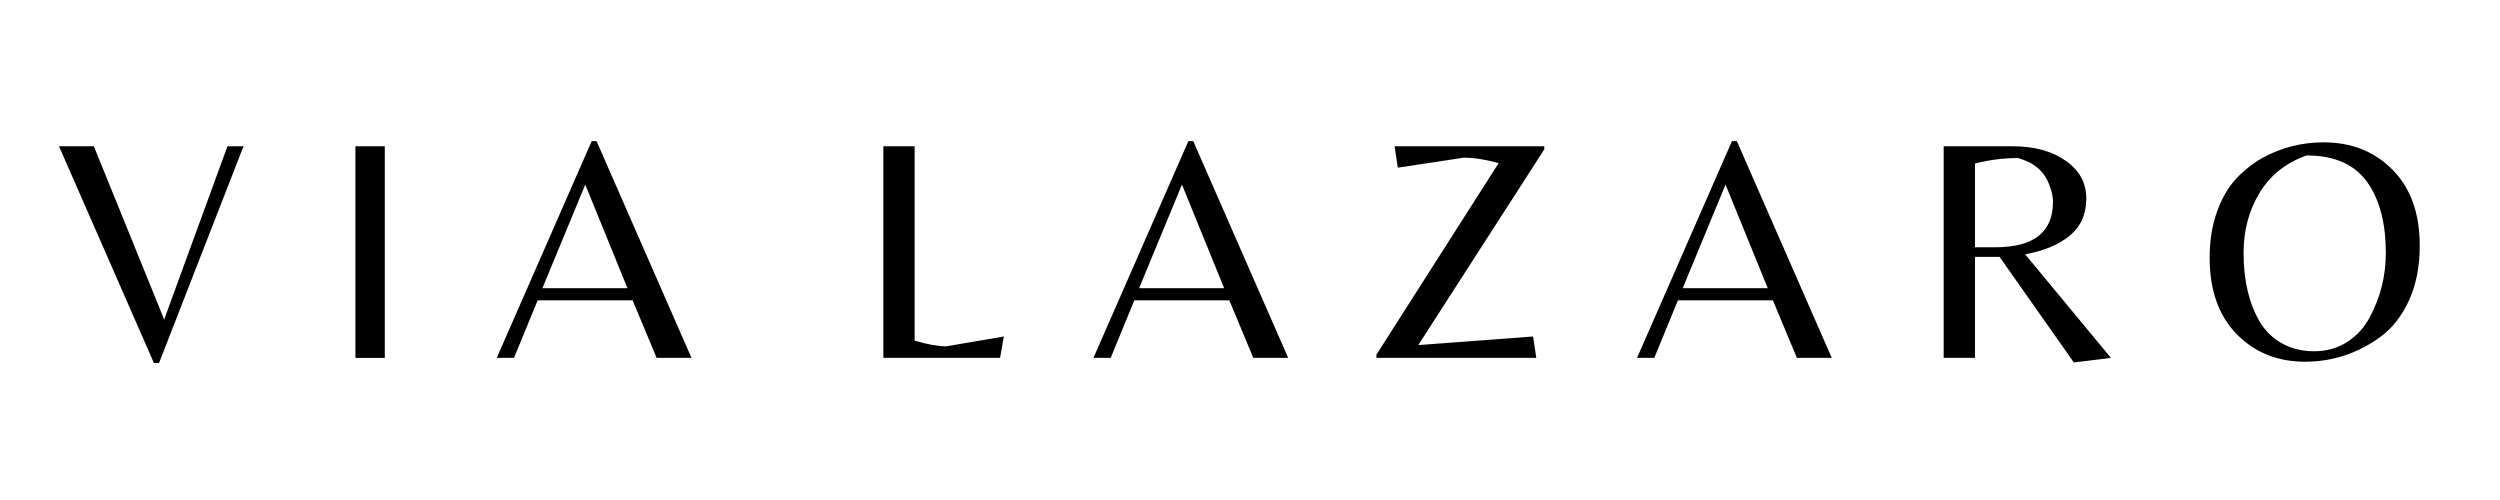
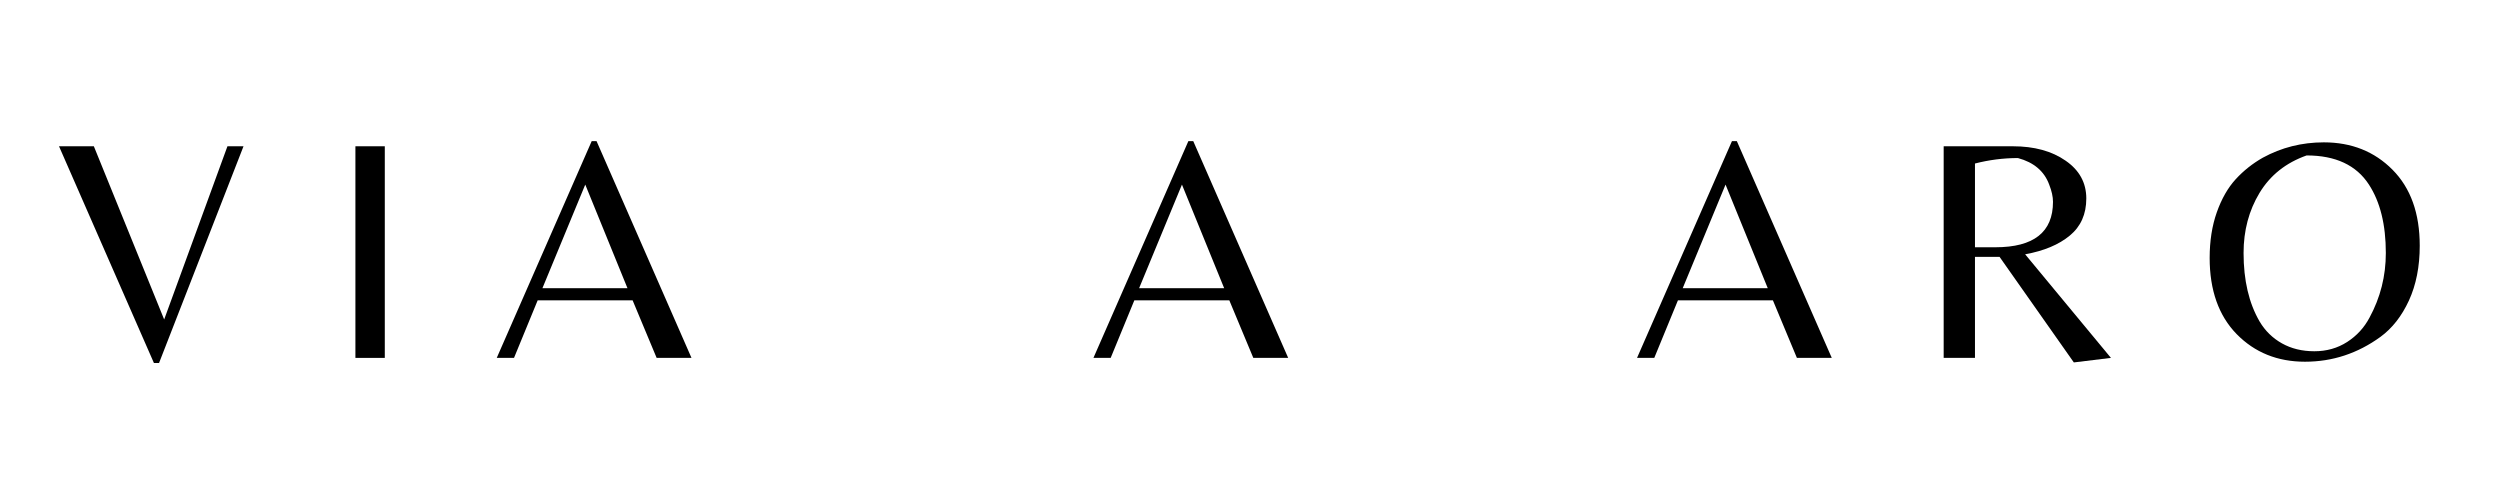
<svg xmlns="http://www.w3.org/2000/svg" width="500" zoomAndPan="magnify" viewBox="0 0 375 75" height="100" preserveAspectRatio="xMidYMid meet">
  <path fill="#000000" d="M 23.09 54.453 L 8.852 21.941 L 14.078 21.941 L 24.625 47.922 L 34.117 21.941 L 36.527 21.941 L 23.855 54.453 Z M 23.09 54.453 " fill-opacity="1" fill-rule="nonzero" />
  <path fill="#000000" d="M 53.312 21.941 L 57.719 21.941 L 57.719 53.684 L 53.312 53.684 Z M 53.312 21.941 " fill-opacity="1" fill-rule="nonzero" />
  <path fill="#000000" d="M 74.512 53.684 L 88.754 21.172 L 89.484 21.172 L 103.723 53.684 L 98.496 53.684 L 94.891 45.047 L 80.652 45.047 L 77.102 53.684 Z M 81.363 43.23 L 94.121 43.23 L 87.789 27.688 Z M 81.363 43.23 " fill-opacity="1" fill-rule="nonzero" />
-   <path fill="#000000" d="M 132.504 53.684 L 132.504 21.941 L 137.195 21.941 L 137.195 51.098 C 139.145 51.668 140.715 51.953 141.906 51.953 L 150.578 50.473 L 150.008 53.684 Z M 132.504 53.684 " fill-opacity="1" fill-rule="nonzero" />
  <path fill="#000000" d="M 164.016 53.684 L 178.254 21.172 L 178.988 21.172 L 193.227 53.684 L 187.996 53.684 L 184.395 45.047 L 170.152 45.047 L 166.602 53.684 Z M 170.867 43.23 L 183.625 43.23 L 177.293 27.688 Z M 170.867 43.23 " fill-opacity="1" fill-rule="nonzero" />
-   <path fill="#000000" d="M 206.461 53.684 L 206.461 53.203 L 224.789 24.477 C 222.895 23.93 221.152 23.652 219.559 23.652 L 209.672 25.152 L 209.191 21.941 L 231.641 21.941 L 231.641 22.406 L 212.742 51.758 L 229.961 50.473 L 230.445 53.684 Z M 206.461 53.684 " fill-opacity="1" fill-rule="nonzero" />
  <path fill="#000000" d="M 245.555 53.684 L 259.793 21.172 L 260.527 21.172 L 274.766 53.684 L 269.535 53.684 L 265.934 45.047 L 251.691 45.047 L 248.141 53.684 Z M 252.406 43.23 L 265.164 43.23 L 258.832 27.688 Z M 252.406 43.23 " fill-opacity="1" fill-rule="nonzero" />
  <path fill="#000000" d="M 296.246 38.535 L 296.246 53.684 L 291.551 53.684 L 291.551 21.941 L 301.918 21.941 C 305.141 21.941 307.781 22.664 309.84 24.102 C 311.91 25.527 312.945 27.418 312.945 29.773 C 312.945 32.129 312.117 33.984 310.465 35.34 C 308.824 36.699 306.594 37.633 303.773 38.145 L 316.641 53.684 L 311.074 54.363 L 299.938 38.535 Z M 296.246 37.09 L 299.312 37.09 C 305.066 37.09 307.949 34.82 307.949 30.273 C 307.949 29.516 307.758 28.648 307.379 27.688 C 306.637 25.68 305.078 24.352 302.688 23.707 C 300.508 23.707 298.359 23.984 296.246 24.527 Z M 296.246 37.09 " fill-opacity="1" fill-rule="nonzero" />
  <path fill="#000000" d="M 348.578 21.352 C 352.727 21.352 356.164 22.723 358.875 25.457 C 361.598 28.195 362.961 31.996 362.961 36.859 C 362.961 39.988 362.418 42.73 361.336 45.086 C 360.254 47.43 358.832 49.242 357.074 50.527 C 353.648 53.016 349.867 54.258 345.742 54.258 C 341.625 54.258 338.211 52.879 335.5 50.117 C 332.797 47.348 331.449 43.531 331.449 38.68 C 331.449 36.145 331.805 33.871 332.52 31.844 C 333.242 29.809 334.188 28.16 335.355 26.883 C 336.535 25.598 337.891 24.523 339.426 23.652 C 342.23 22.121 345.281 21.352 348.578 21.352 Z M 338.941 48.227 C 339.773 49.629 340.895 50.723 342.297 51.508 C 343.699 52.293 345.316 52.688 347.152 52.688 C 348.992 52.688 350.637 52.223 352.078 51.293 C 353.512 50.367 354.633 49.148 355.43 47.637 C 357.059 44.637 357.875 41.41 357.875 37.945 C 357.875 33.699 357.027 30.281 355.34 27.688 C 353.449 24.773 350.332 23.316 345.992 23.316 C 342.887 24.414 340.531 26.285 338.926 28.938 C 337.328 31.59 336.535 34.594 336.535 37.945 C 336.535 42.043 337.336 45.469 338.941 48.227 Z M 338.941 48.227 " fill-opacity="1" fill-rule="nonzero" />
</svg>